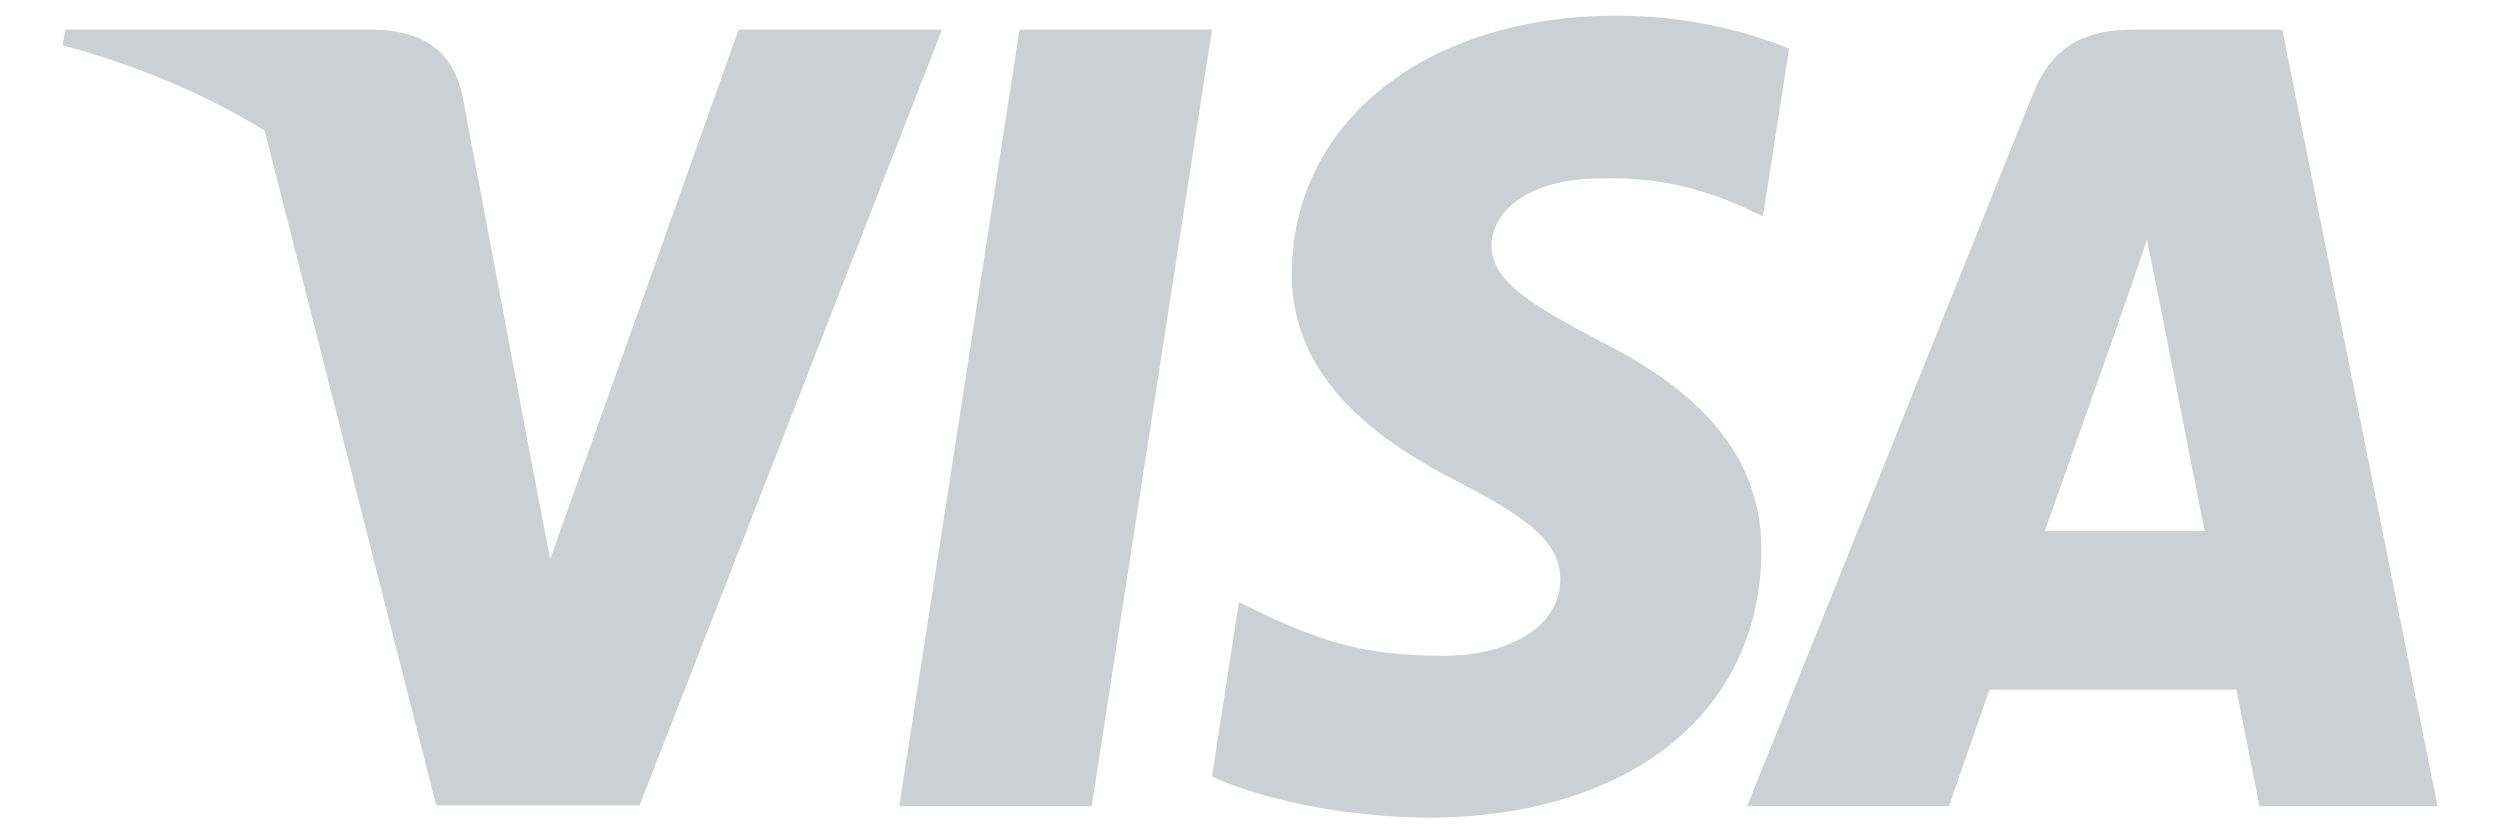
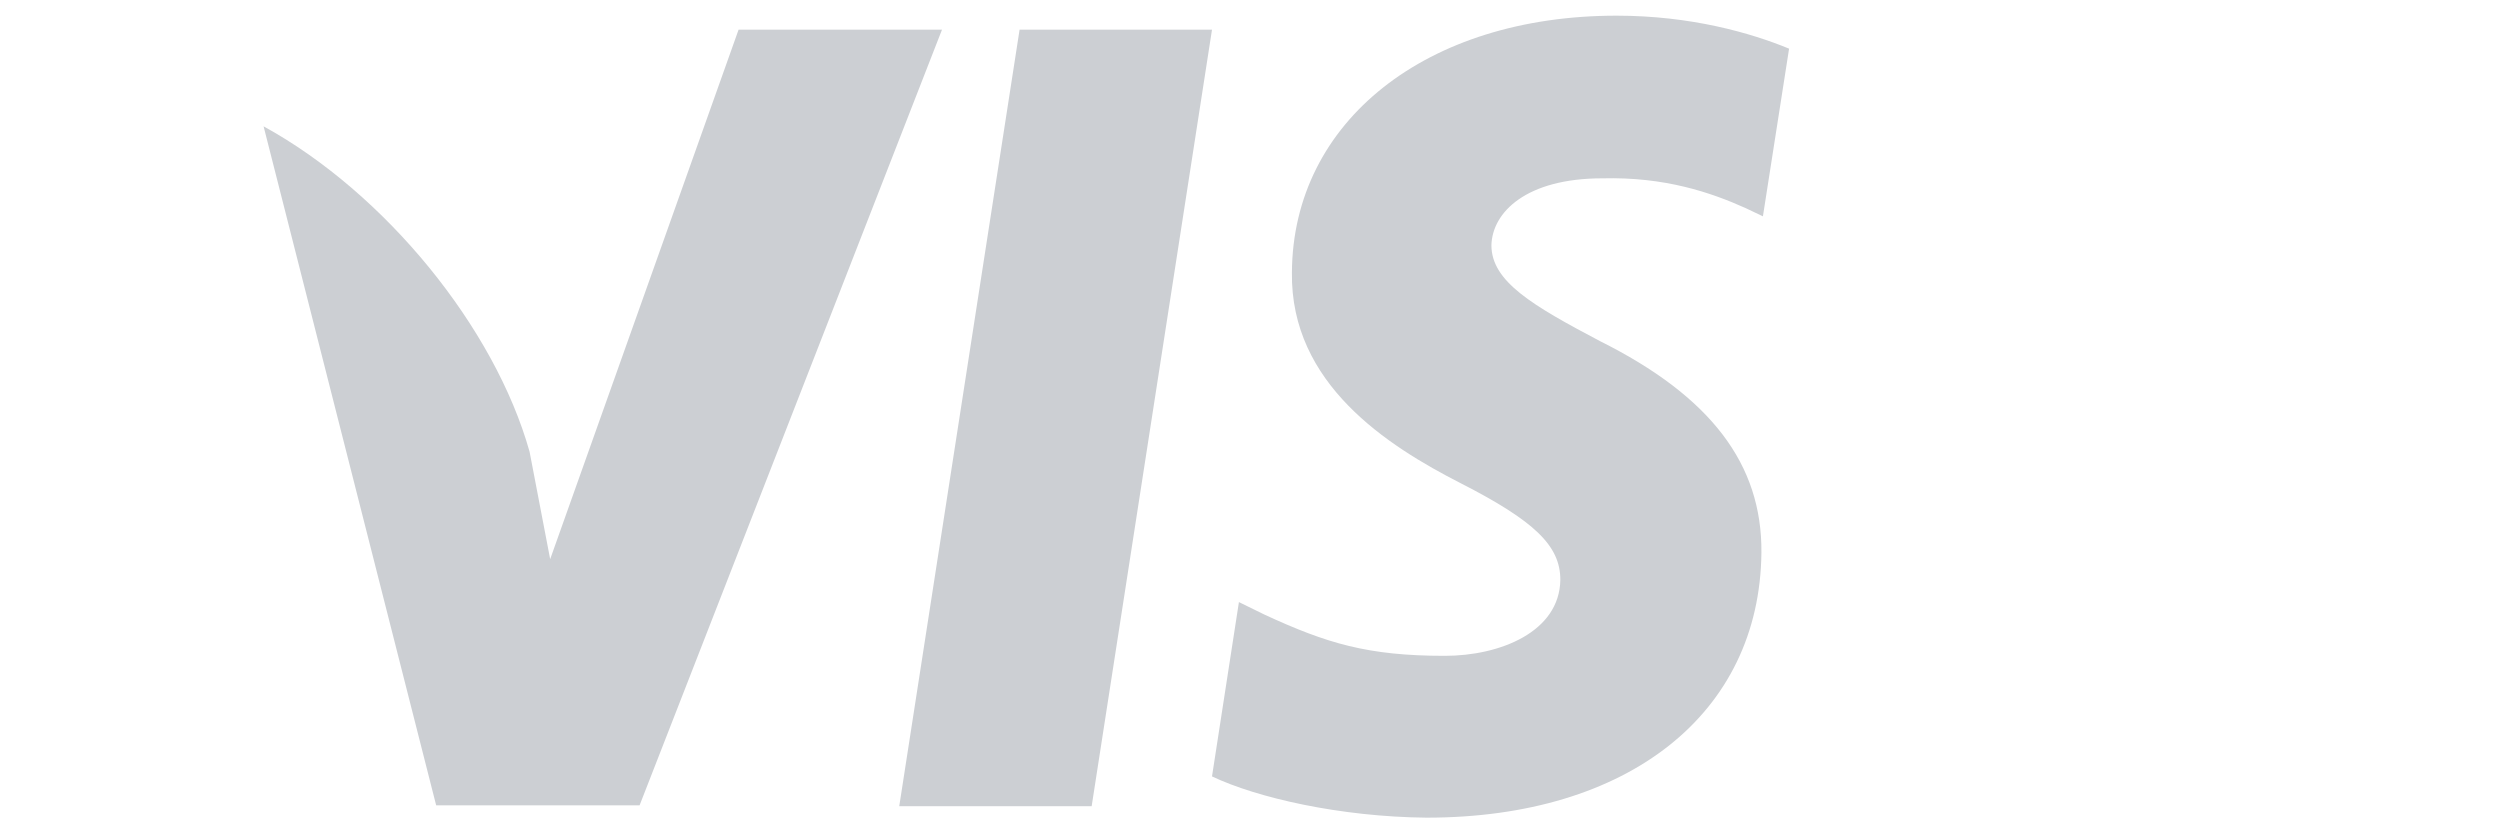
<svg xmlns="http://www.w3.org/2000/svg" width="30" height="10" viewBox="0 0 30 10" fill="none">
  <g id="visa">
    <g id="Vector">
      <path d="M19.399 0.188C20.292 0.188 21.014 0.396 21.469 0.584L21.155 2.596L20.947 2.497C20.529 2.309 19.977 2.121 19.227 2.14C18.315 2.14 17.907 2.547 17.897 2.943C17.897 3.379 18.392 3.667 19.199 4.093C20.529 4.757 21.146 5.57 21.137 6.631C21.118 8.563 19.541 9.812 17.119 9.812C16.083 9.802 15.085 9.574 14.544 9.317L14.867 7.225L15.171 7.374C15.921 7.721 16.415 7.87 17.337 7.87C18.002 7.87 18.715 7.582 18.724 6.958C18.724 6.551 18.42 6.254 17.527 5.798C16.653 5.351 15.484 4.608 15.503 3.27C15.513 1.456 17.119 0.188 19.399 0.188Z" fill="#CCCFD3" />
      <path d="M10.791 9.674H13.1L14.544 0.356H12.235L10.791 9.674Z" fill="#CCCFD3" />
-       <path fill-rule="evenodd" clip-rule="evenodd" d="M27.388 0.356H25.602C25.051 0.356 24.633 0.525 24.395 1.129L20.966 9.674H23.388C23.388 9.674 23.787 8.524 23.873 8.276H26.837C26.903 8.603 27.113 9.674 27.113 9.674H29.25L27.388 0.356ZM24.538 6.373C24.728 5.838 25.459 3.766 25.459 3.766C25.456 3.774 25.486 3.687 25.531 3.557C25.597 3.365 25.695 3.081 25.763 2.874L25.925 3.677C25.925 3.677 26.362 5.907 26.457 6.373H24.538Z" fill="#CCCFD3" />
      <path d="M6.602 6.71L8.863 0.356H11.304L7.675 9.664H5.234L3.163 1.516C4.626 2.319 5.937 3.934 6.355 5.421L6.602 6.71Z" fill="#CCCFD3" />
    </g>
-     <path id="Vector_2" d="M4.502 0.355H0.788L0.75 0.544C3.648 1.317 5.566 3.181 6.355 5.421L5.547 1.139C5.414 0.544 5.006 0.375 4.502 0.355Z" fill="#CCCFD3" />
  </g>
</svg>